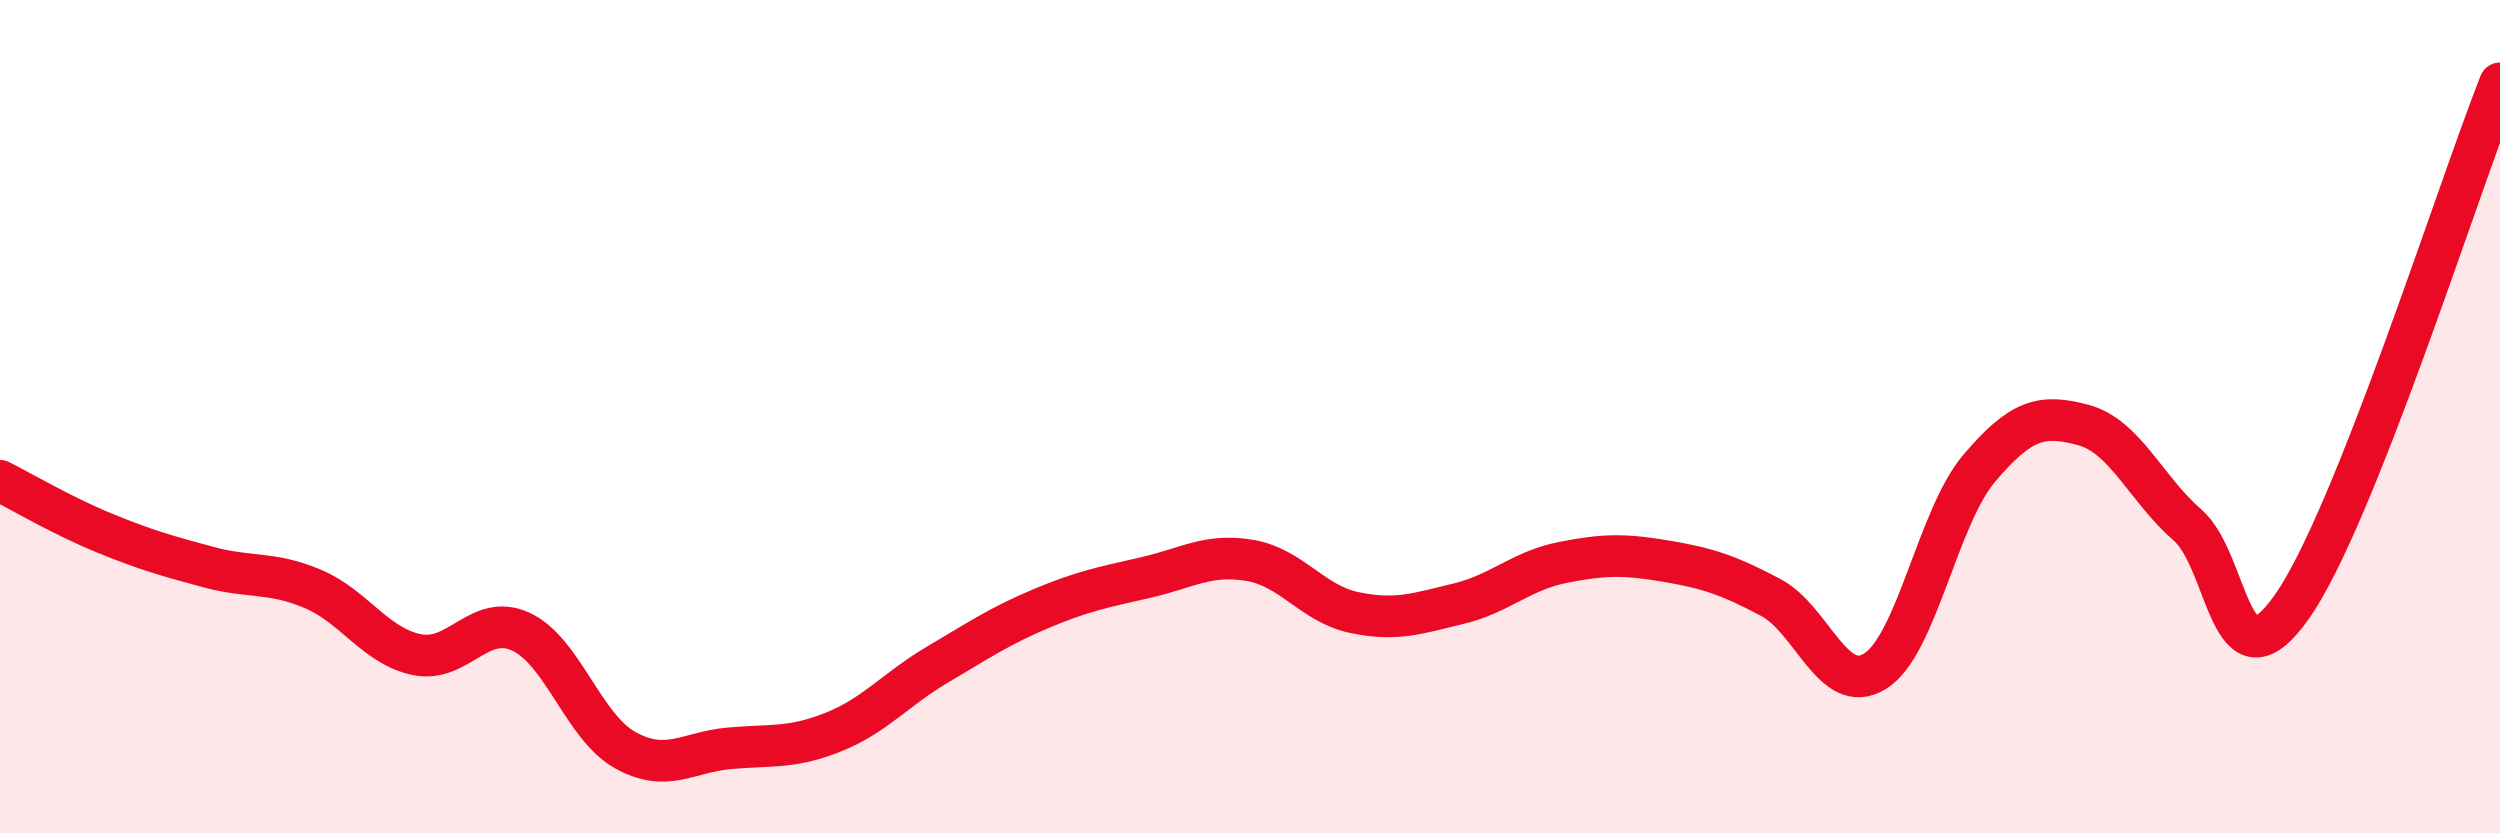
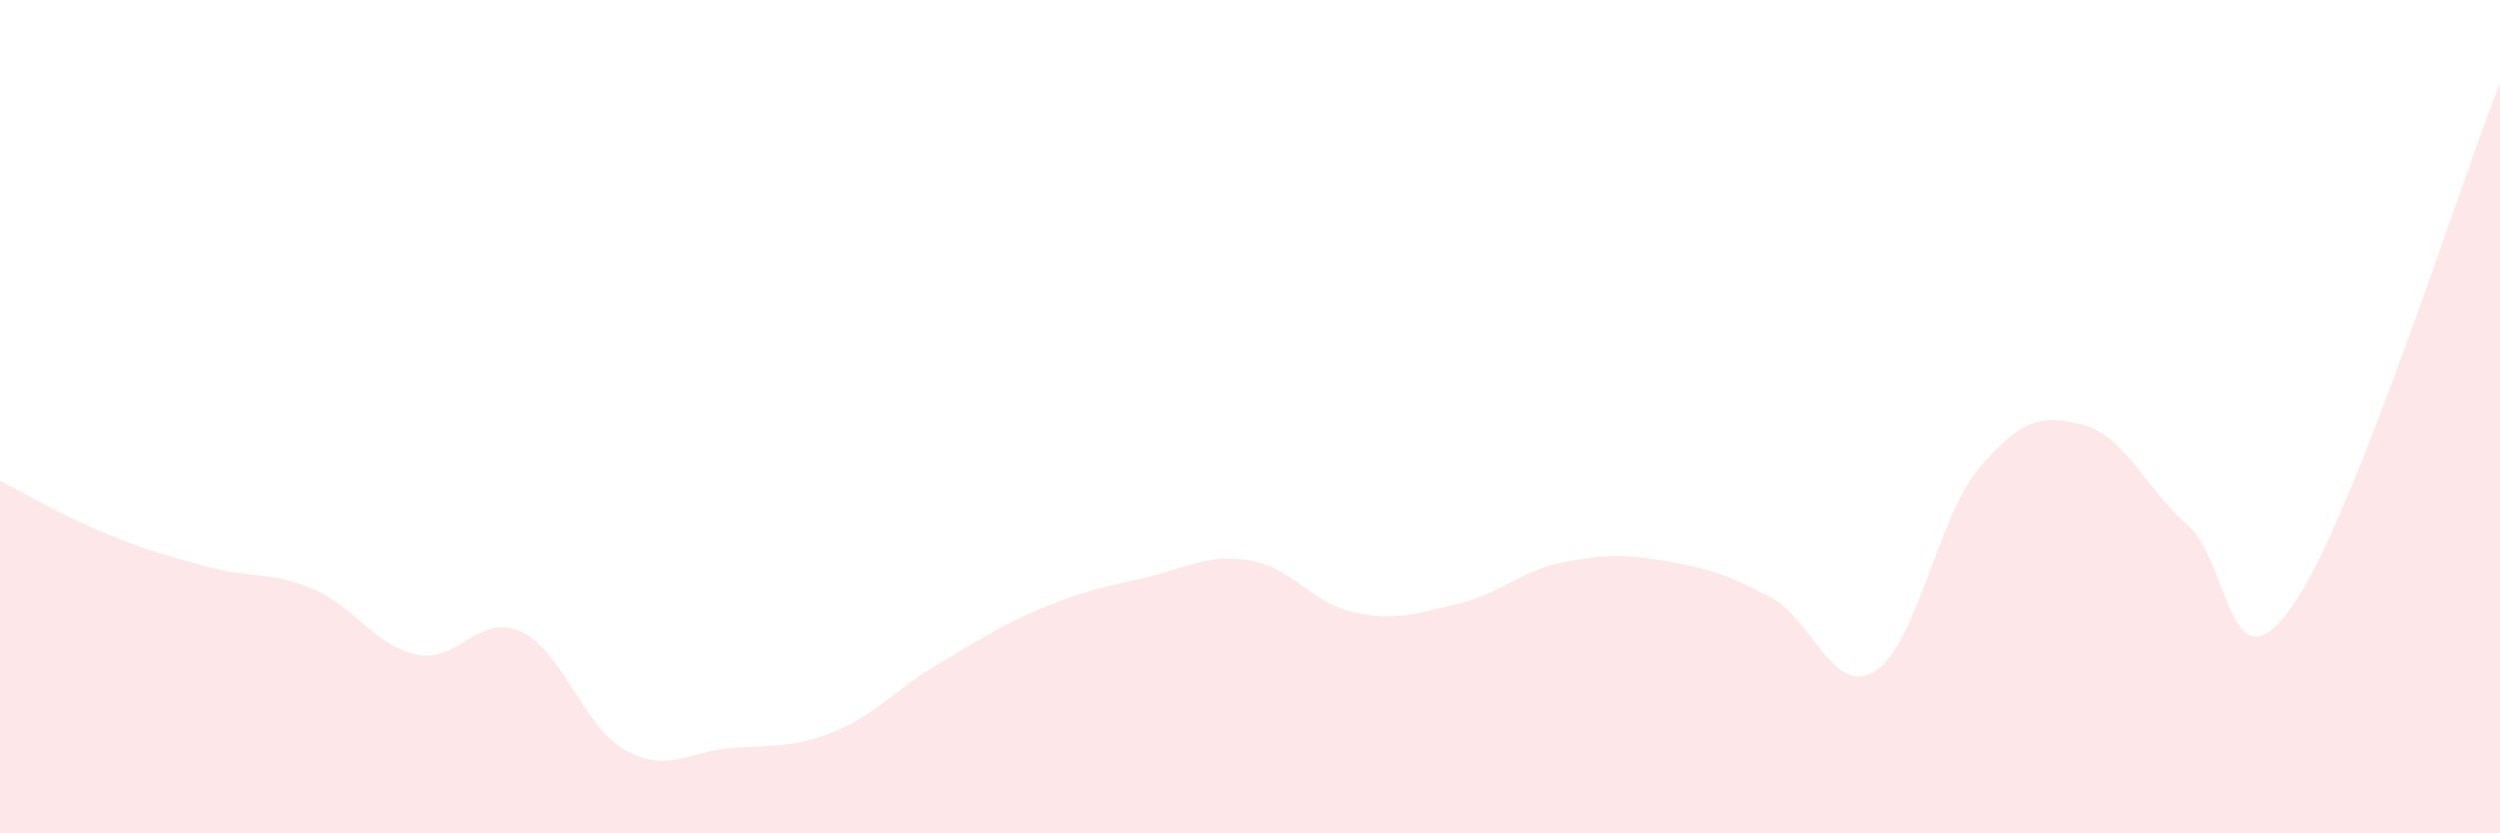
<svg xmlns="http://www.w3.org/2000/svg" width="60" height="20" viewBox="0 0 60 20">
  <path d="M 0,11.54 C 0.5,11.79 1.5,12.38 2.5,12.79 C 3.5,13.2 4,13.34 5,13.61 C 6,13.88 6.5,13.71 7.5,14.13 C 8.5,14.55 9,15.5 10,15.71 C 11,15.92 11.5,14.7 12.5,15.16 C 13.5,15.62 14,17.44 15,18 C 16,18.56 16.5,18.05 17.5,17.96 C 18.5,17.87 19,17.97 20,17.57 C 21,17.17 21.5,16.54 22.5,15.95 C 23.5,15.36 24,15.02 25,14.6 C 26,14.18 26.5,14.09 27.5,13.86 C 28.5,13.63 29,13.28 30,13.45 C 31,13.62 31.5,14.49 32.5,14.7 C 33.5,14.91 34,14.73 35,14.49 C 36,14.25 36.5,13.7 37.5,13.5 C 38.5,13.3 39,13.3 40,13.47 C 41,13.64 41.5,13.81 42.5,14.34 C 43.5,14.87 44,16.73 45,16.11 C 46,15.49 46.5,12.42 47.5,11.24 C 48.5,10.06 49,9.93 50,10.2 C 51,10.47 51.5,11.73 52.5,12.6 C 53.5,13.47 53.5,16.69 55,14.57 C 56.5,12.45 59,4.51 60,2L60 20L0 20Z" fill="#EB0A25" opacity="0.1" stroke-linecap="round" stroke-linejoin="round" />
-   <path d="M 0,11.54 C 0.5,11.79 1.5,12.38 2.5,12.79 C 3.5,13.2 4,13.34 5,13.61 C 6,13.88 6.5,13.71 7.5,14.13 C 8.5,14.55 9,15.5 10,15.71 C 11,15.92 11.5,14.7 12.5,15.16 C 13.5,15.62 14,17.44 15,18 C 16,18.56 16.5,18.05 17.5,17.96 C 18.5,17.87 19,17.97 20,17.57 C 21,17.17 21.5,16.54 22.5,15.95 C 23.5,15.36 24,15.02 25,14.6 C 26,14.18 26.5,14.09 27.5,13.86 C 28.5,13.63 29,13.28 30,13.45 C 31,13.62 31.5,14.49 32.5,14.7 C 33.5,14.91 34,14.73 35,14.49 C 36,14.25 36.5,13.7 37.5,13.5 C 38.5,13.3 39,13.3 40,13.47 C 41,13.64 41.5,13.81 42.5,14.34 C 43.5,14.87 44,16.73 45,16.11 C 46,15.49 46.5,12.42 47.5,11.24 C 48.5,10.06 49,9.93 50,10.2 C 51,10.47 51.5,11.73 52.5,12.6 C 53.5,13.47 53.5,16.69 55,14.57 C 56.5,12.45 59,4.51 60,2" stroke="#EB0A25" stroke-width="1" fill="none" stroke-linecap="round" stroke-linejoin="round" />
</svg>